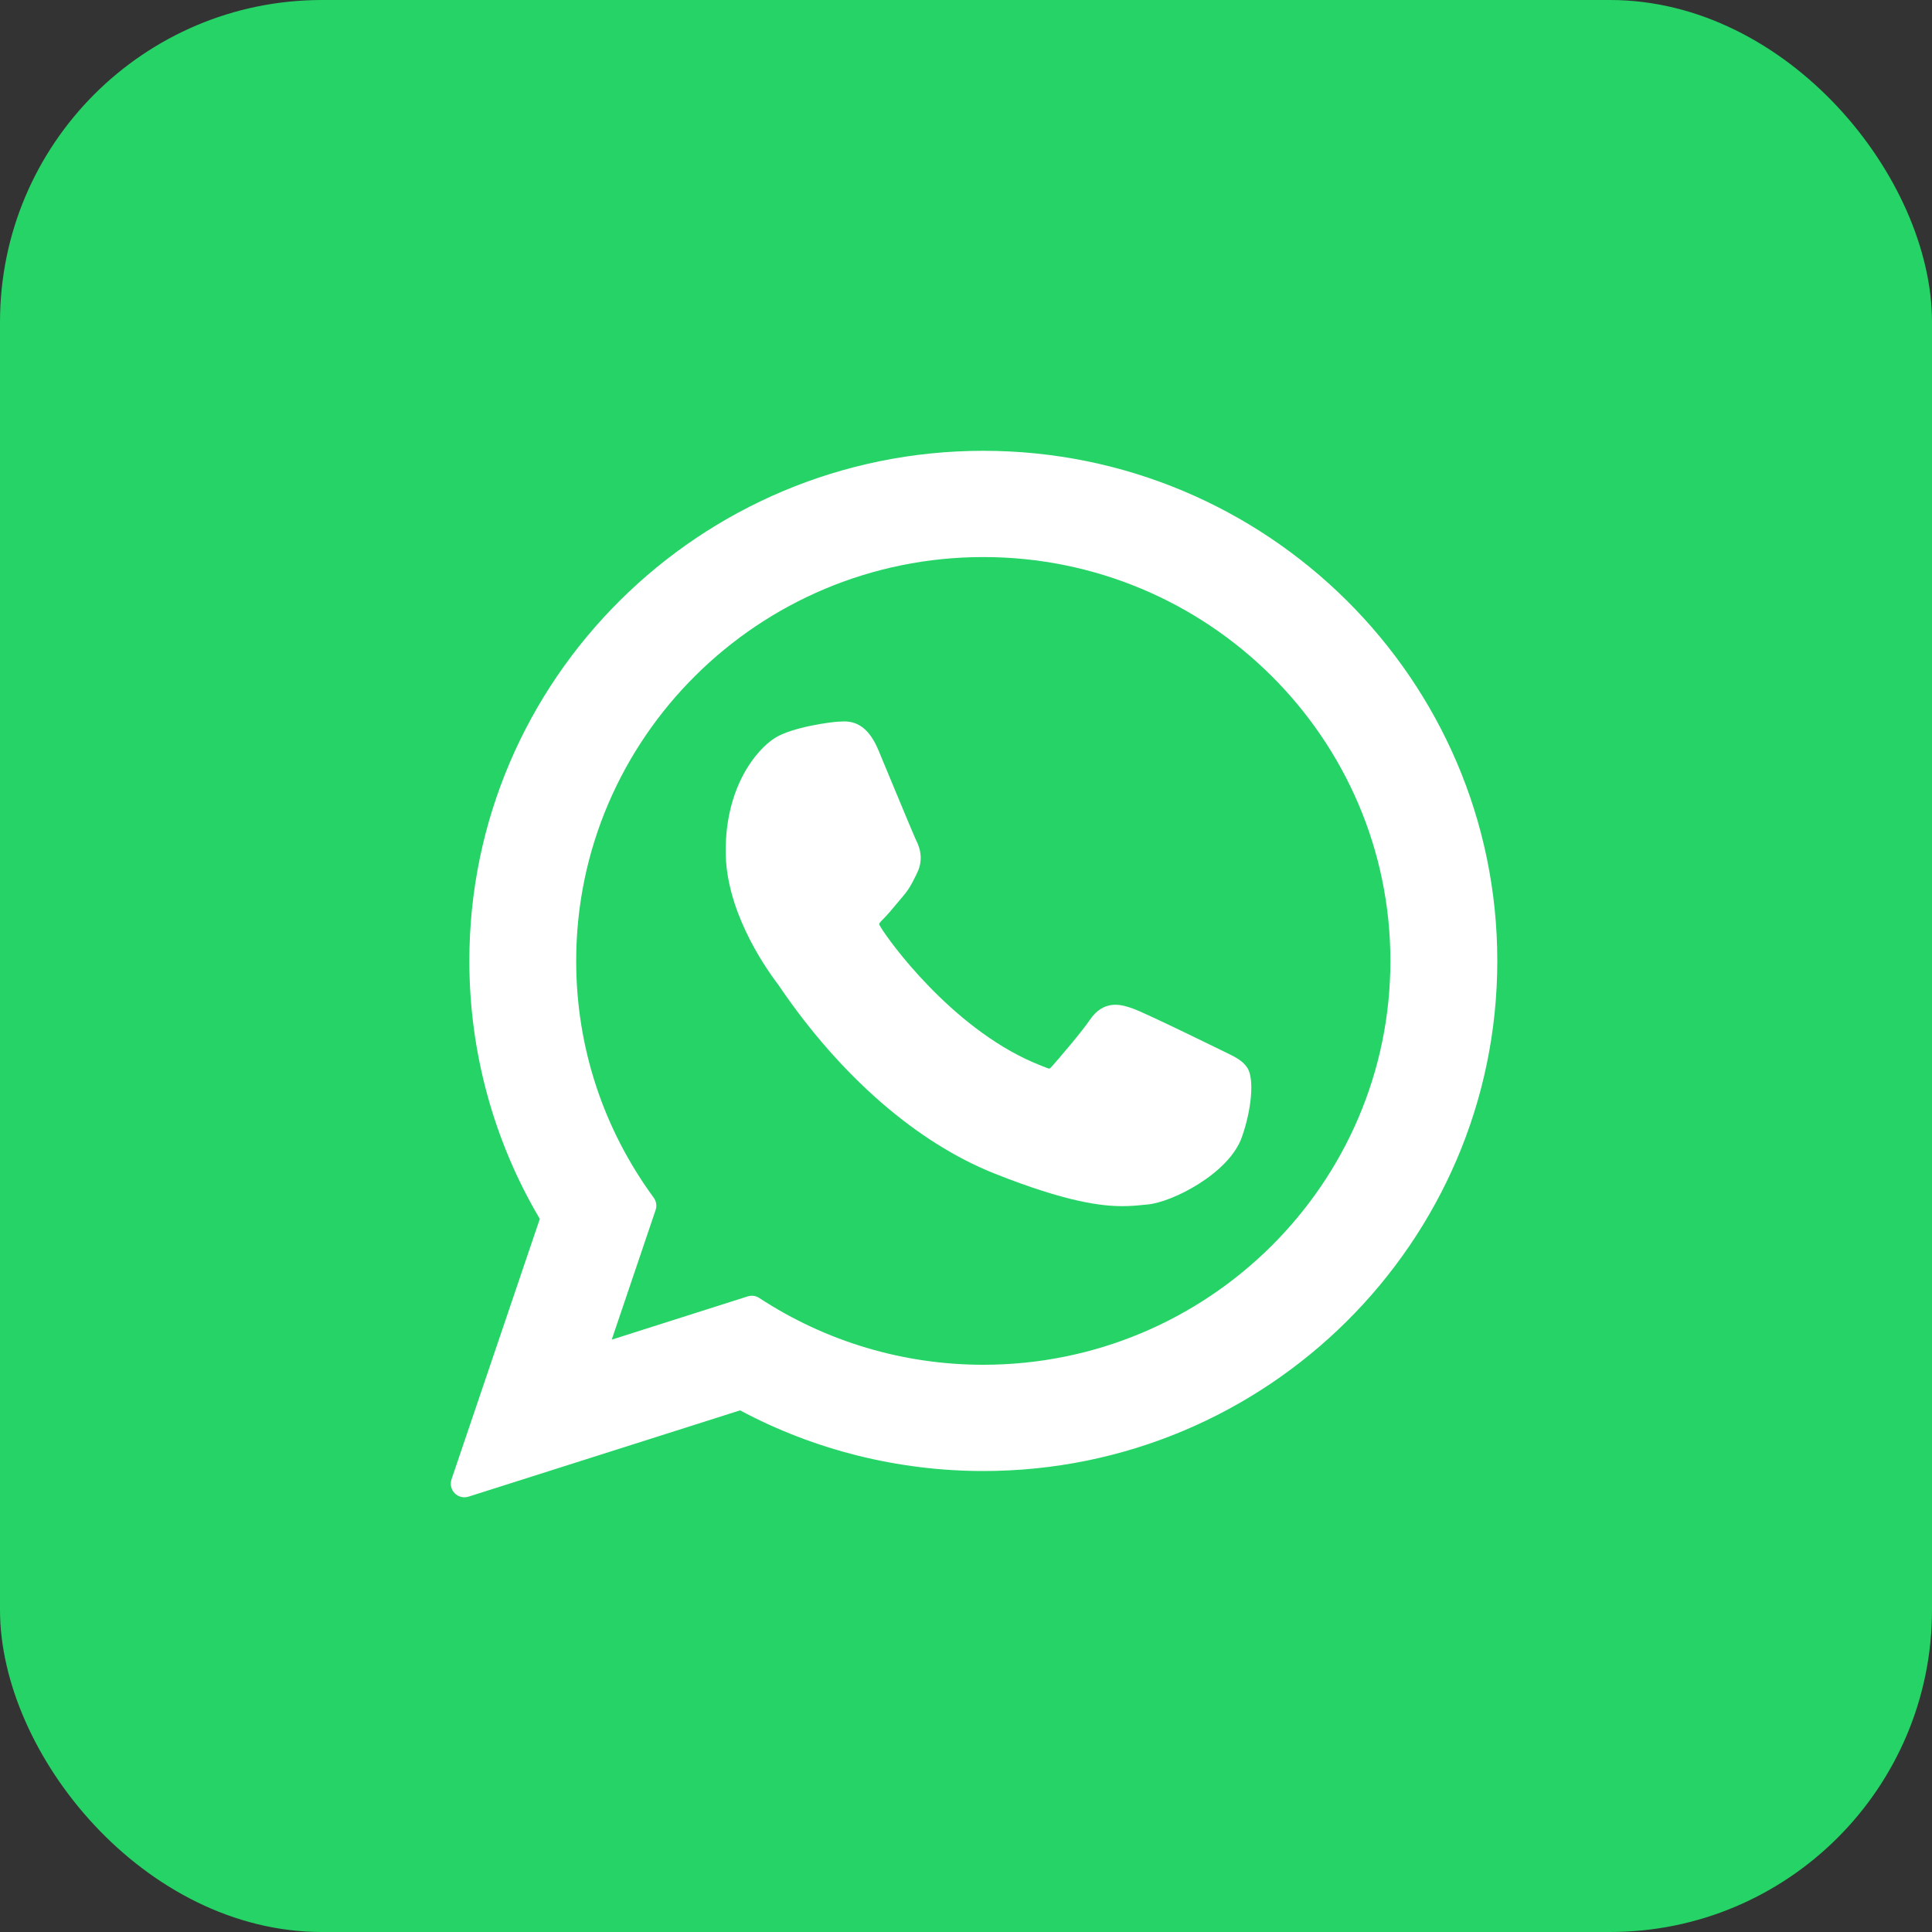
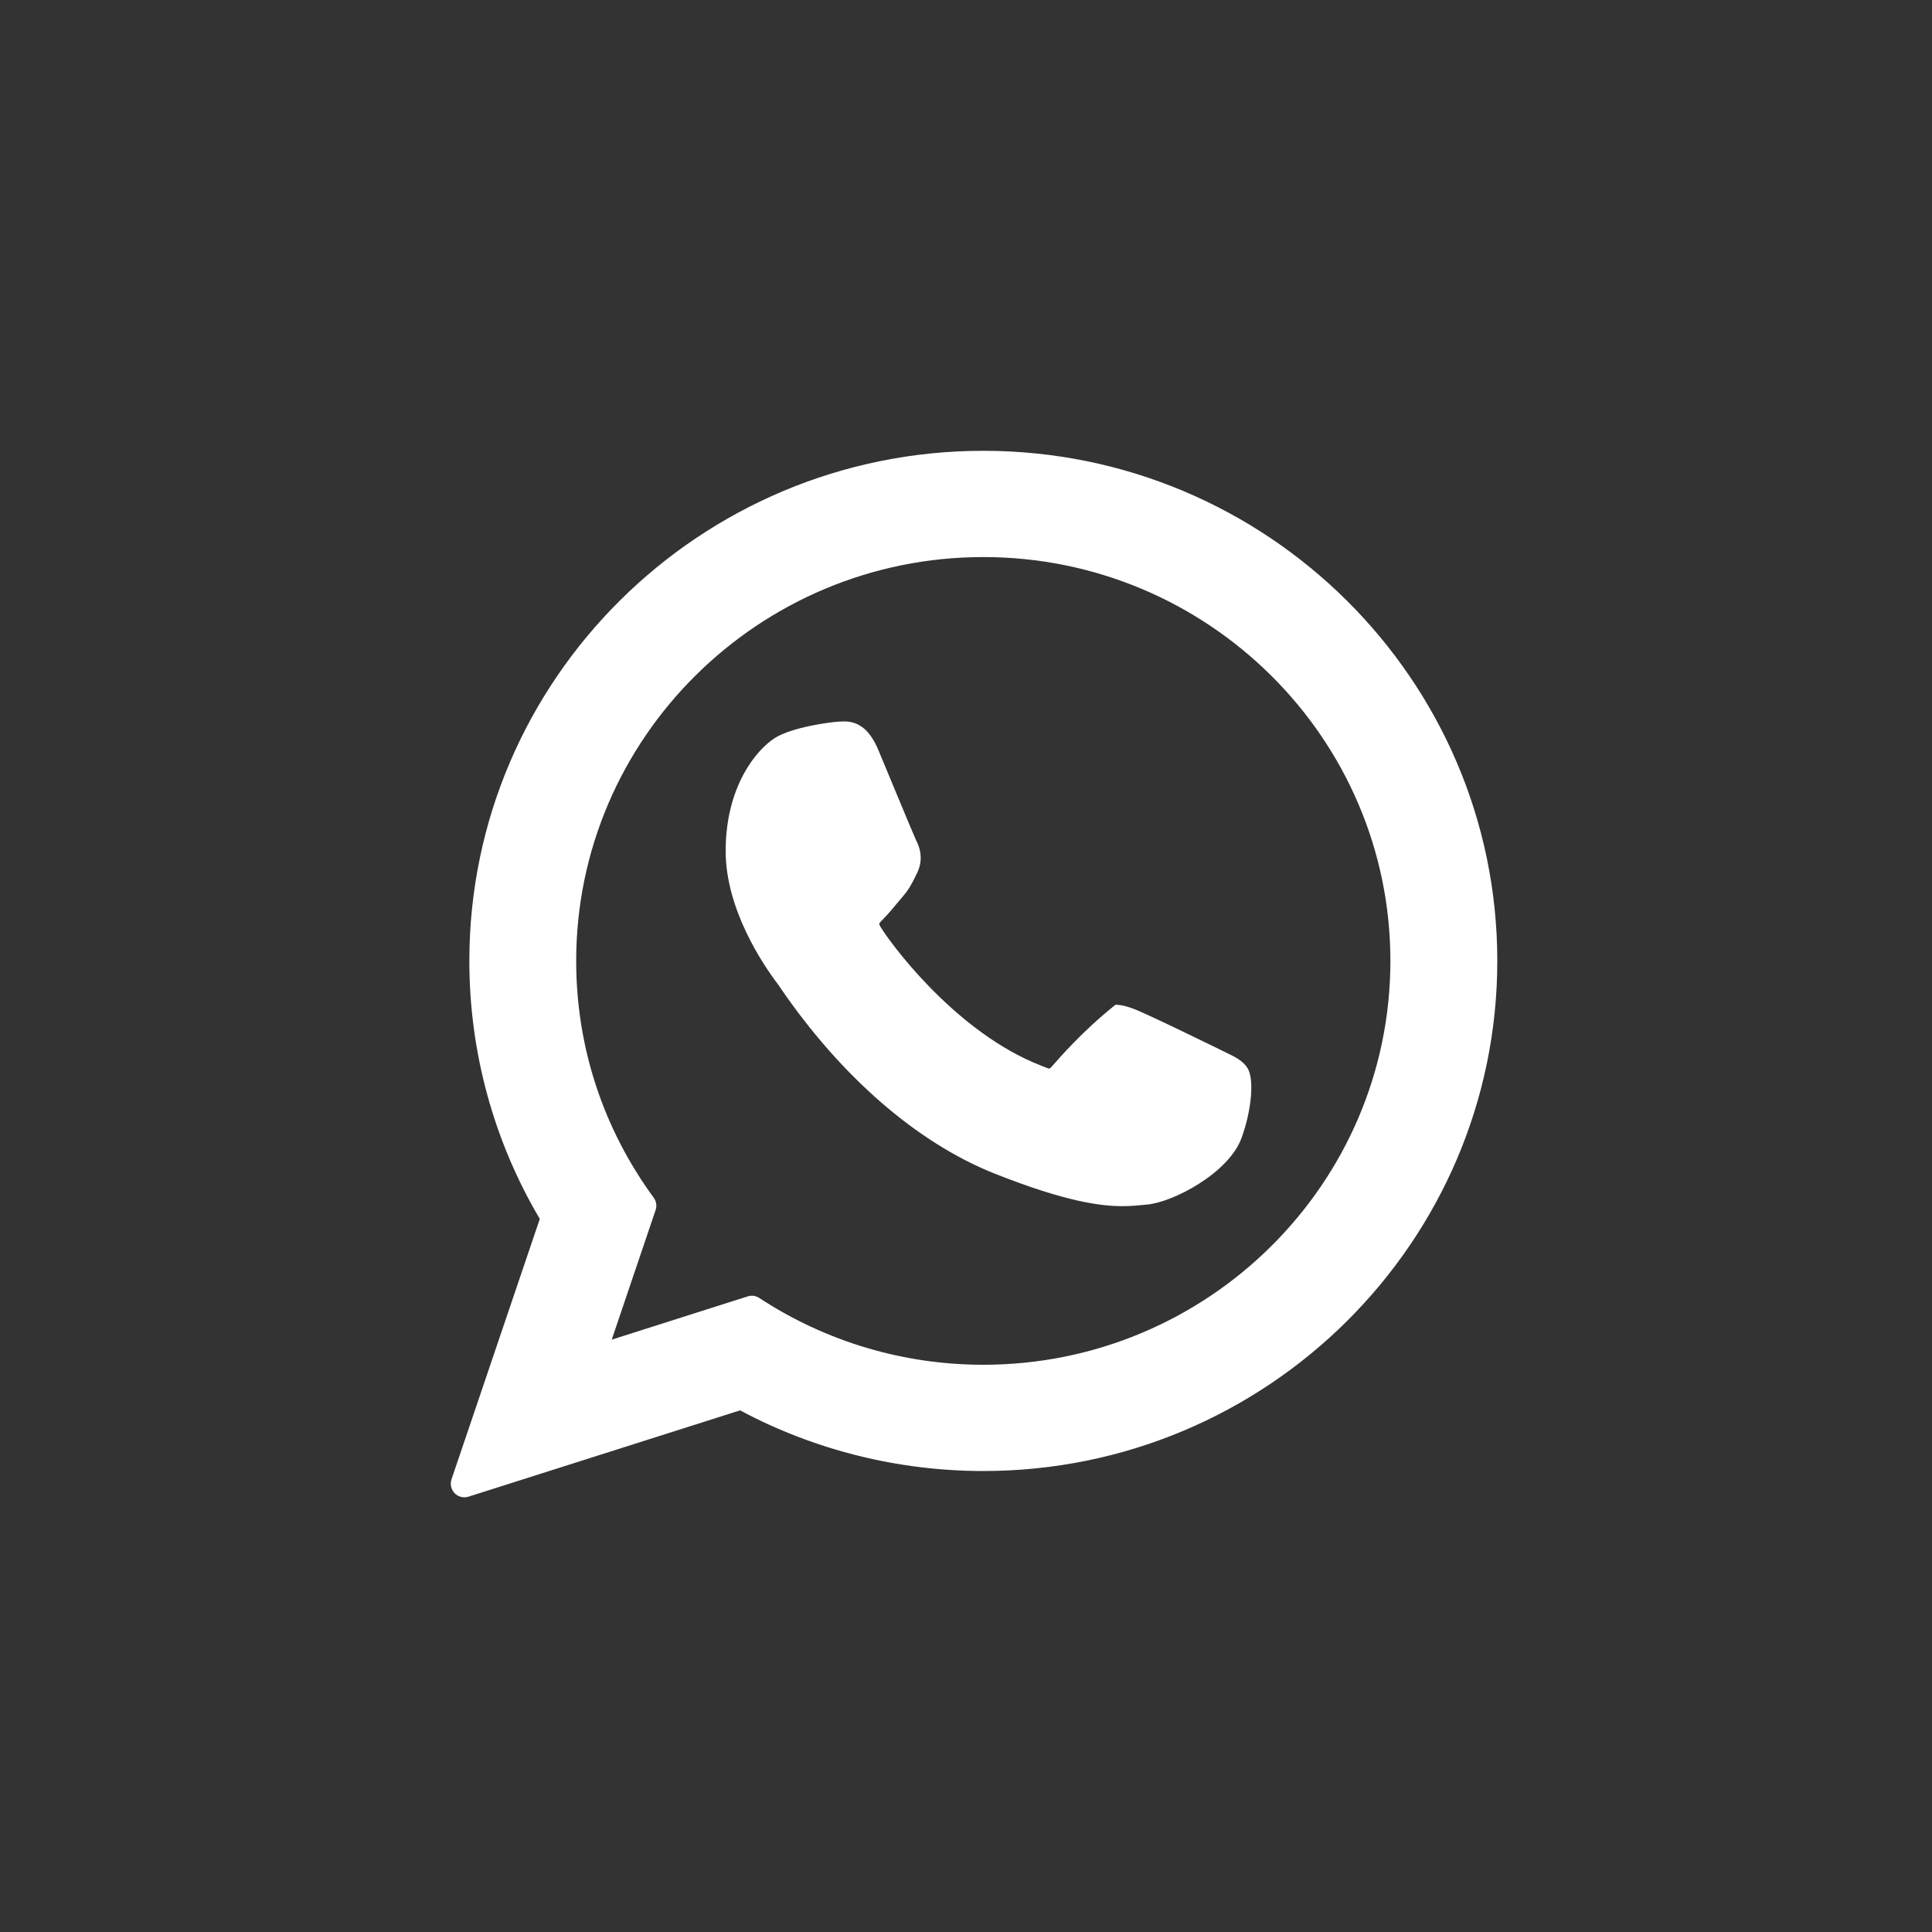
<svg xmlns="http://www.w3.org/2000/svg" width="30" height="30" viewBox="0 0 30 30" fill="none">
  <rect x="0" y="0" width="30" height="30" fill="#333333" stroke="none" />
-   <rect width="30" height="30" rx="5" fill="#25D366" />
-   <path d="M19.024 16.337C18.992 16.322 17.808 15.739 17.597 15.663C17.511 15.632 17.419 15.602 17.321 15.602C17.161 15.602 17.027 15.682 16.922 15.838C16.804 16.014 16.446 16.433 16.335 16.558C16.321 16.575 16.301 16.594 16.289 16.594C16.279 16.594 16.095 16.519 16.04 16.495C14.769 15.943 13.804 14.615 13.672 14.391C13.653 14.359 13.652 14.345 13.652 14.345C13.657 14.328 13.7 14.285 13.722 14.263C13.786 14.199 13.856 14.115 13.924 14.033C13.956 13.995 13.988 13.956 14.019 13.92C14.117 13.806 14.161 13.717 14.212 13.614L14.238 13.561C14.362 13.315 14.256 13.108 14.222 13.041C14.194 12.985 13.694 11.777 13.641 11.651C13.513 11.345 13.344 11.202 13.109 11.202C13.087 11.202 13.109 11.202 13.018 11.206C12.906 11.211 12.3 11.29 12.033 11.459C11.748 11.639 11.268 12.209 11.268 13.214C11.268 14.117 11.841 14.971 12.088 15.295C12.094 15.303 12.105 15.32 12.121 15.344C13.064 16.721 14.24 17.741 15.431 18.218C16.579 18.676 17.122 18.729 17.431 18.729H17.431C17.561 18.729 17.664 18.719 17.756 18.709L17.814 18.704C18.21 18.669 19.081 18.218 19.28 17.667C19.436 17.233 19.477 16.76 19.373 16.588C19.302 16.471 19.179 16.412 19.024 16.337Z" fill="white" />
+   <path d="M19.024 16.337C18.992 16.322 17.808 15.739 17.597 15.663C17.511 15.632 17.419 15.602 17.321 15.602C16.804 16.014 16.446 16.433 16.335 16.558C16.321 16.575 16.301 16.594 16.289 16.594C16.279 16.594 16.095 16.519 16.04 16.495C14.769 15.943 13.804 14.615 13.672 14.391C13.653 14.359 13.652 14.345 13.652 14.345C13.657 14.328 13.7 14.285 13.722 14.263C13.786 14.199 13.856 14.115 13.924 14.033C13.956 13.995 13.988 13.956 14.019 13.92C14.117 13.806 14.161 13.717 14.212 13.614L14.238 13.561C14.362 13.315 14.256 13.108 14.222 13.041C14.194 12.985 13.694 11.777 13.641 11.651C13.513 11.345 13.344 11.202 13.109 11.202C13.087 11.202 13.109 11.202 13.018 11.206C12.906 11.211 12.3 11.29 12.033 11.459C11.748 11.639 11.268 12.209 11.268 13.214C11.268 14.117 11.841 14.971 12.088 15.295C12.094 15.303 12.105 15.32 12.121 15.344C13.064 16.721 14.24 17.741 15.431 18.218C16.579 18.676 17.122 18.729 17.431 18.729H17.431C17.561 18.729 17.664 18.719 17.756 18.709L17.814 18.704C18.21 18.669 19.081 18.218 19.28 17.667C19.436 17.233 19.477 16.76 19.373 16.588C19.302 16.471 19.179 16.412 19.024 16.337Z" fill="white" />
  <path d="M15.269 7C10.868 7 7.288 10.554 7.288 14.921C7.288 16.334 7.666 17.717 8.382 18.927L7.011 22.971C6.986 23.047 7.005 23.13 7.06 23.187C7.101 23.228 7.155 23.25 7.211 23.25C7.232 23.25 7.254 23.247 7.275 23.24L11.492 21.9C12.645 22.517 13.949 22.842 15.269 22.842C19.67 22.842 23.25 19.289 23.25 14.921C23.25 10.554 19.67 7 15.269 7ZM15.269 21.192C14.027 21.192 12.825 20.833 11.79 20.155C11.756 20.132 11.715 20.12 11.675 20.12C11.653 20.12 11.632 20.124 11.611 20.13L9.499 20.802L10.18 18.79C10.203 18.725 10.191 18.653 10.151 18.598C9.363 17.522 8.947 16.251 8.947 14.921C8.947 11.463 11.783 8.65 15.269 8.65C18.755 8.65 21.59 11.463 21.59 14.921C21.59 18.379 18.755 21.192 15.269 21.192Z" fill="white" />
</svg>